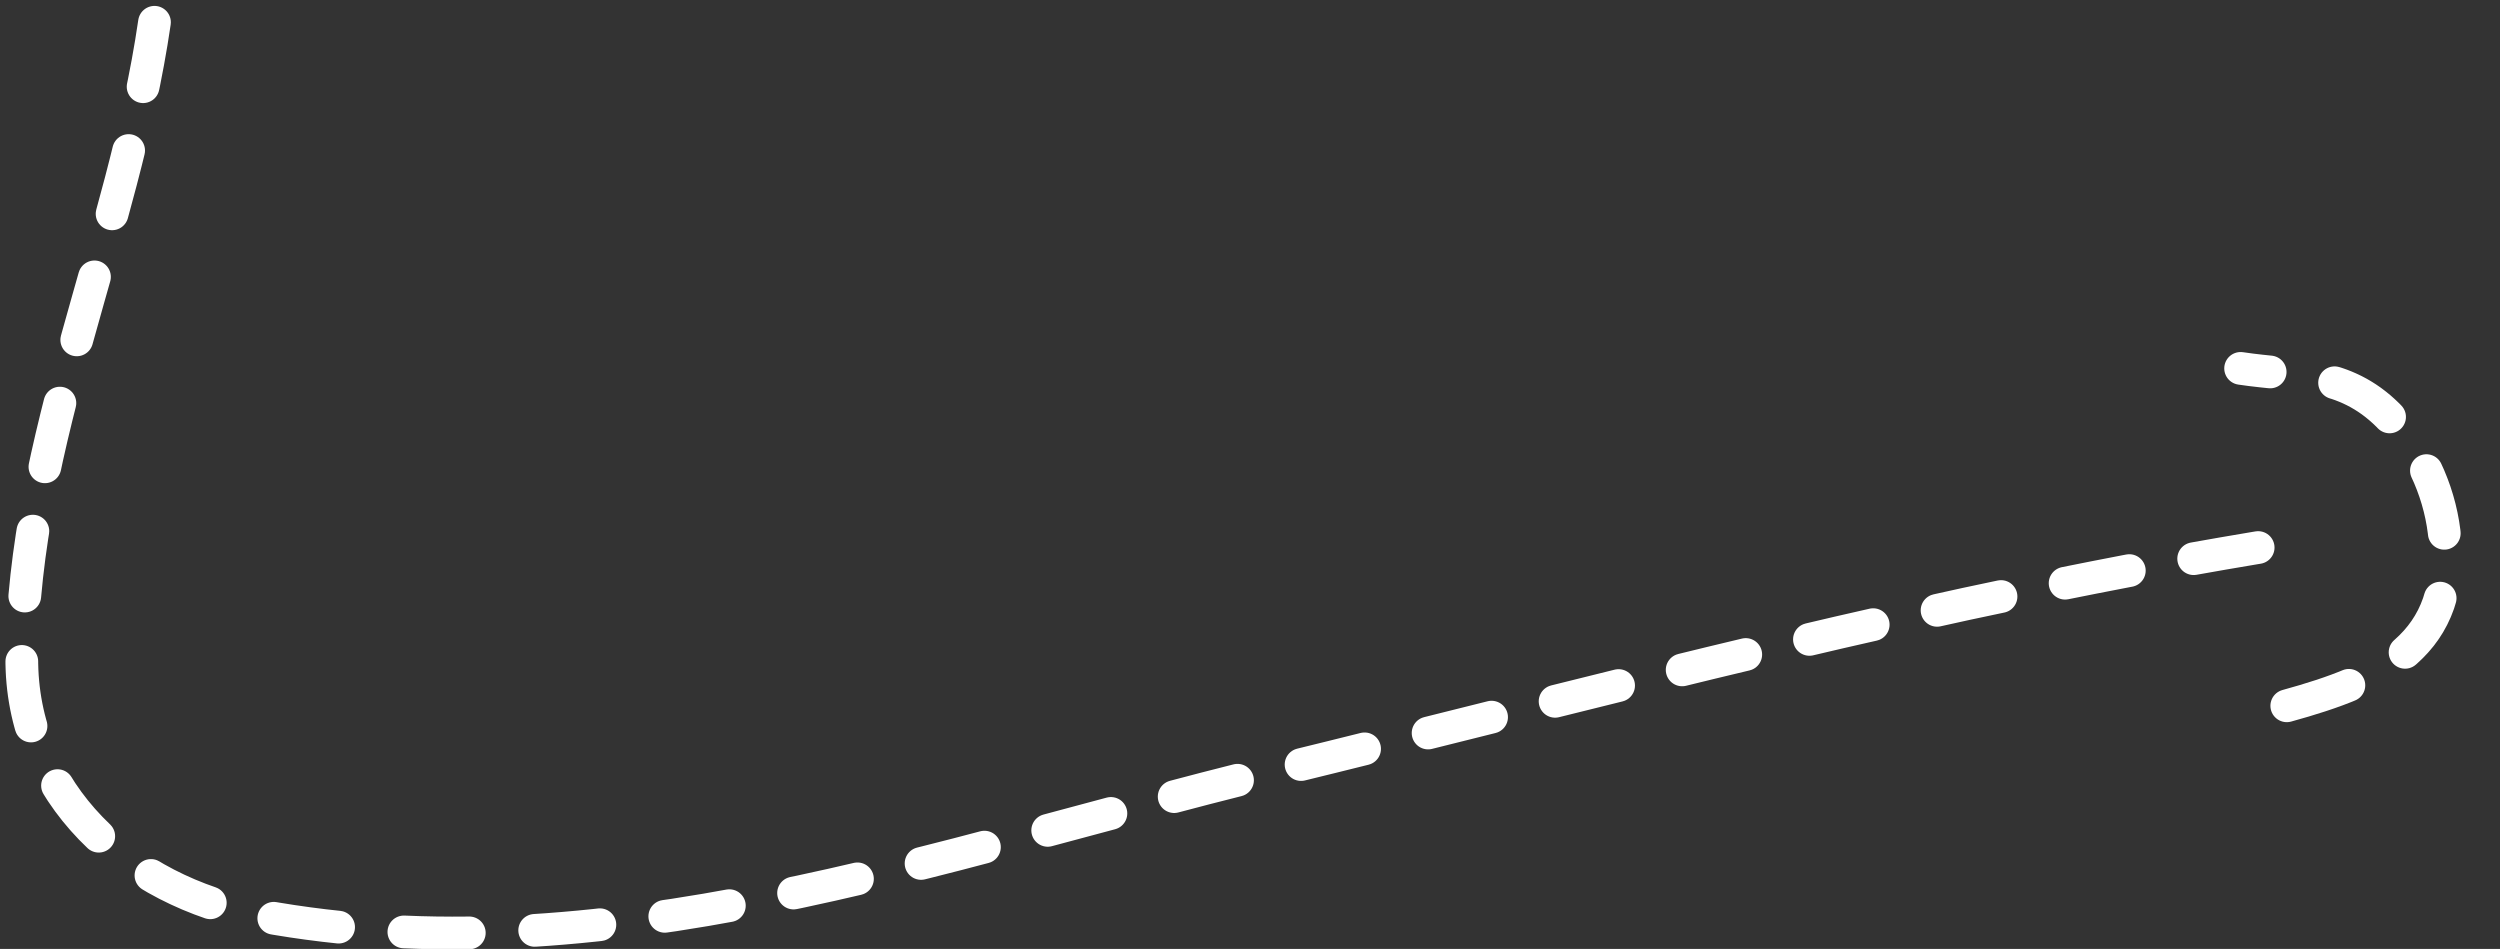
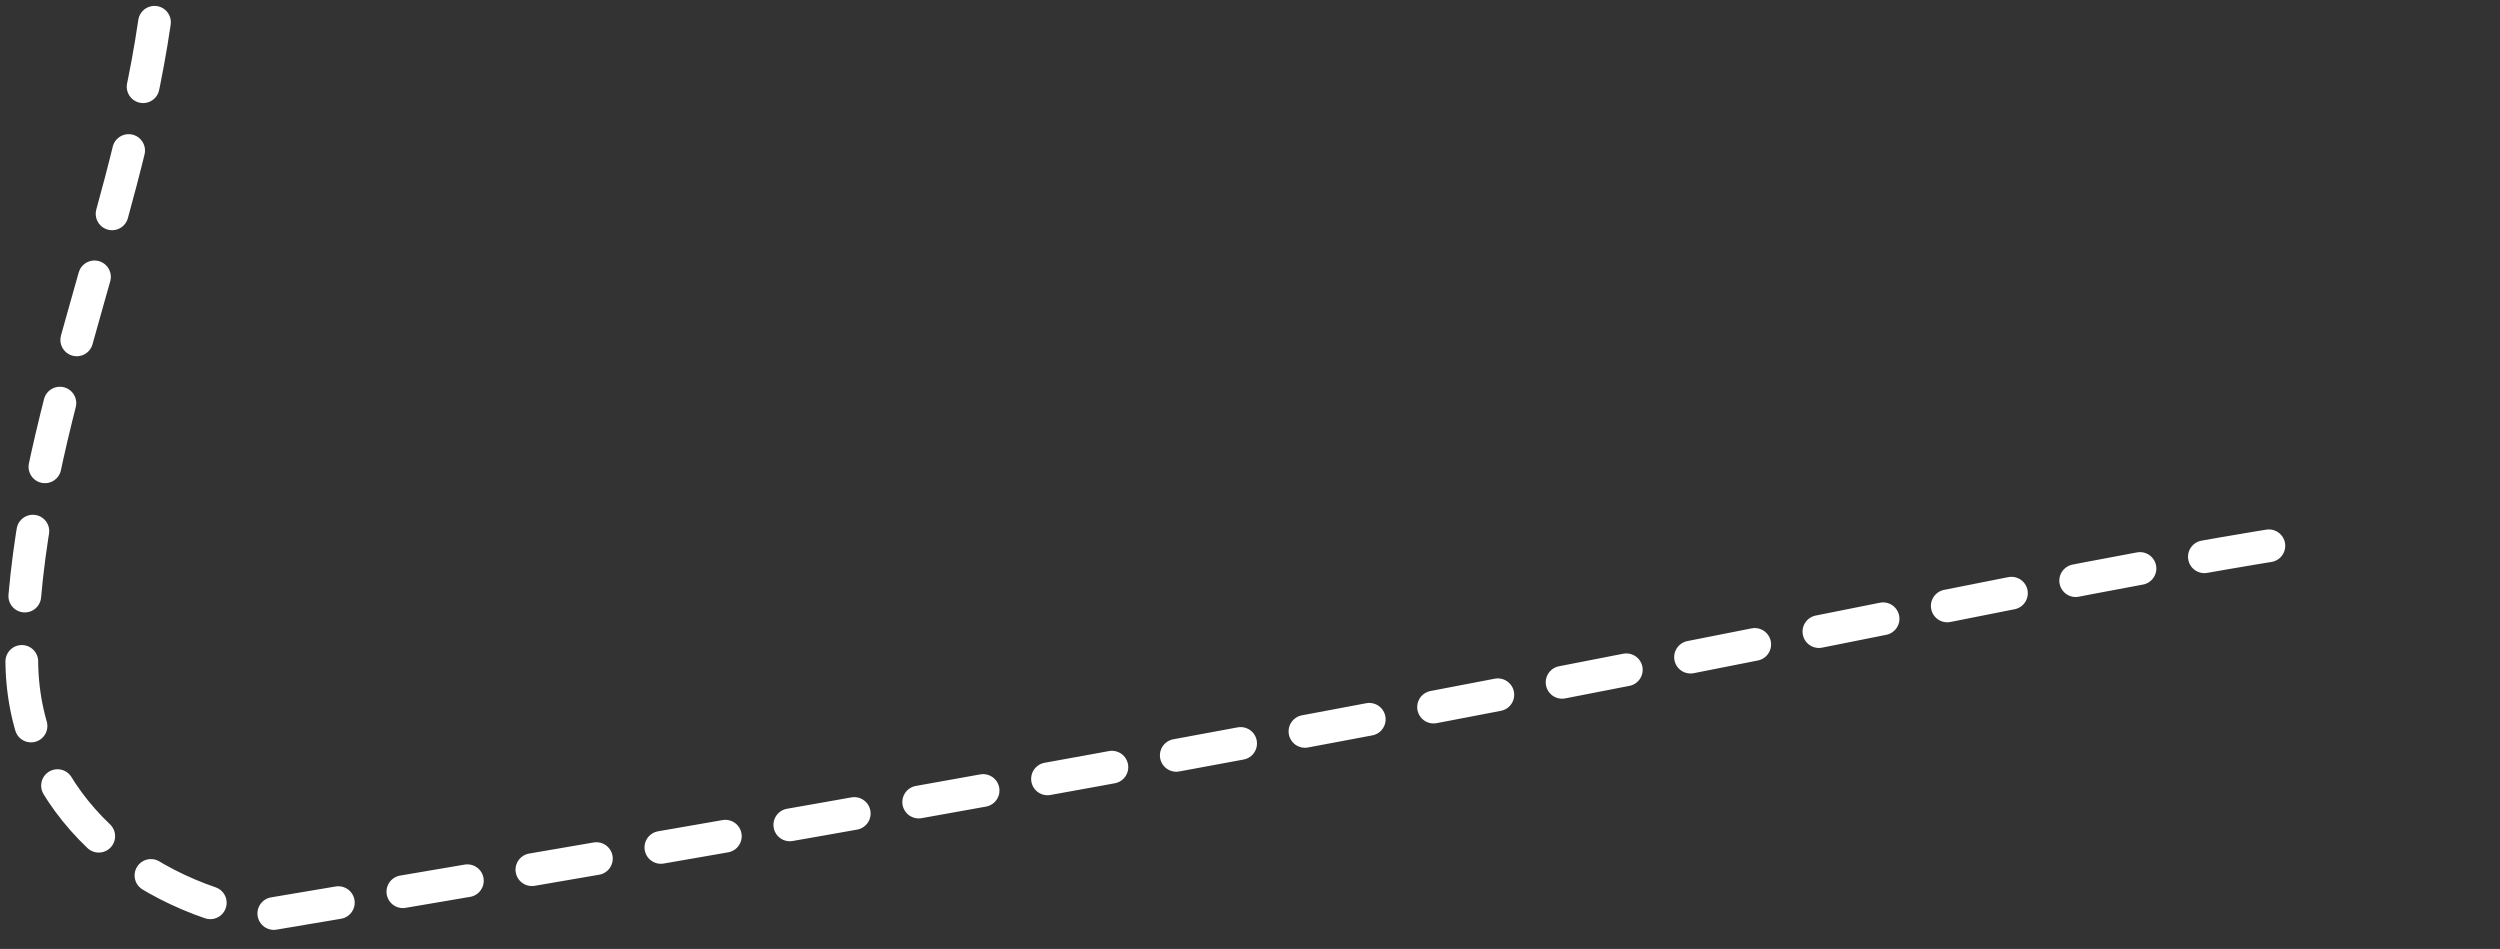
<svg xmlns="http://www.w3.org/2000/svg" width="382" height="145" viewBox="0 0 382 145" fill="none">
  <rect x="0" y="0" width="382" height="145" fill="#333333" stroke="none" />
-   <path d="M349.419 107.847C363.689 103.914 375.594 98.639 373.461 81.255C372.656 74.701 369.605 68.142 364.892 63.459C358.148 56.758 350.904 57.571 342.365 56.29" stroke="white" stroke-width="5" stroke-linecap="round" stroke-dasharray="10 10" />
-   <path d="M23.605 3.403C18.845 36.128 3.607 67.182 3.332 100.435C3.161 121.128 19.421 136.193 39.719 139.94C92.06 149.603 143.443 130.354 193.583 118.108C245.503 105.428 296.73 91.382 349.526 82.934" stroke="white" stroke-width="5" stroke-linecap="round" stroke-dasharray="10 10" />
+   <path d="M23.605 3.403C18.845 36.128 3.607 67.182 3.332 100.435C3.161 121.128 19.421 136.193 39.719 139.94C245.503 105.428 296.73 91.382 349.526 82.934" stroke="white" stroke-width="5" stroke-linecap="round" stroke-dasharray="10 10" />
</svg>